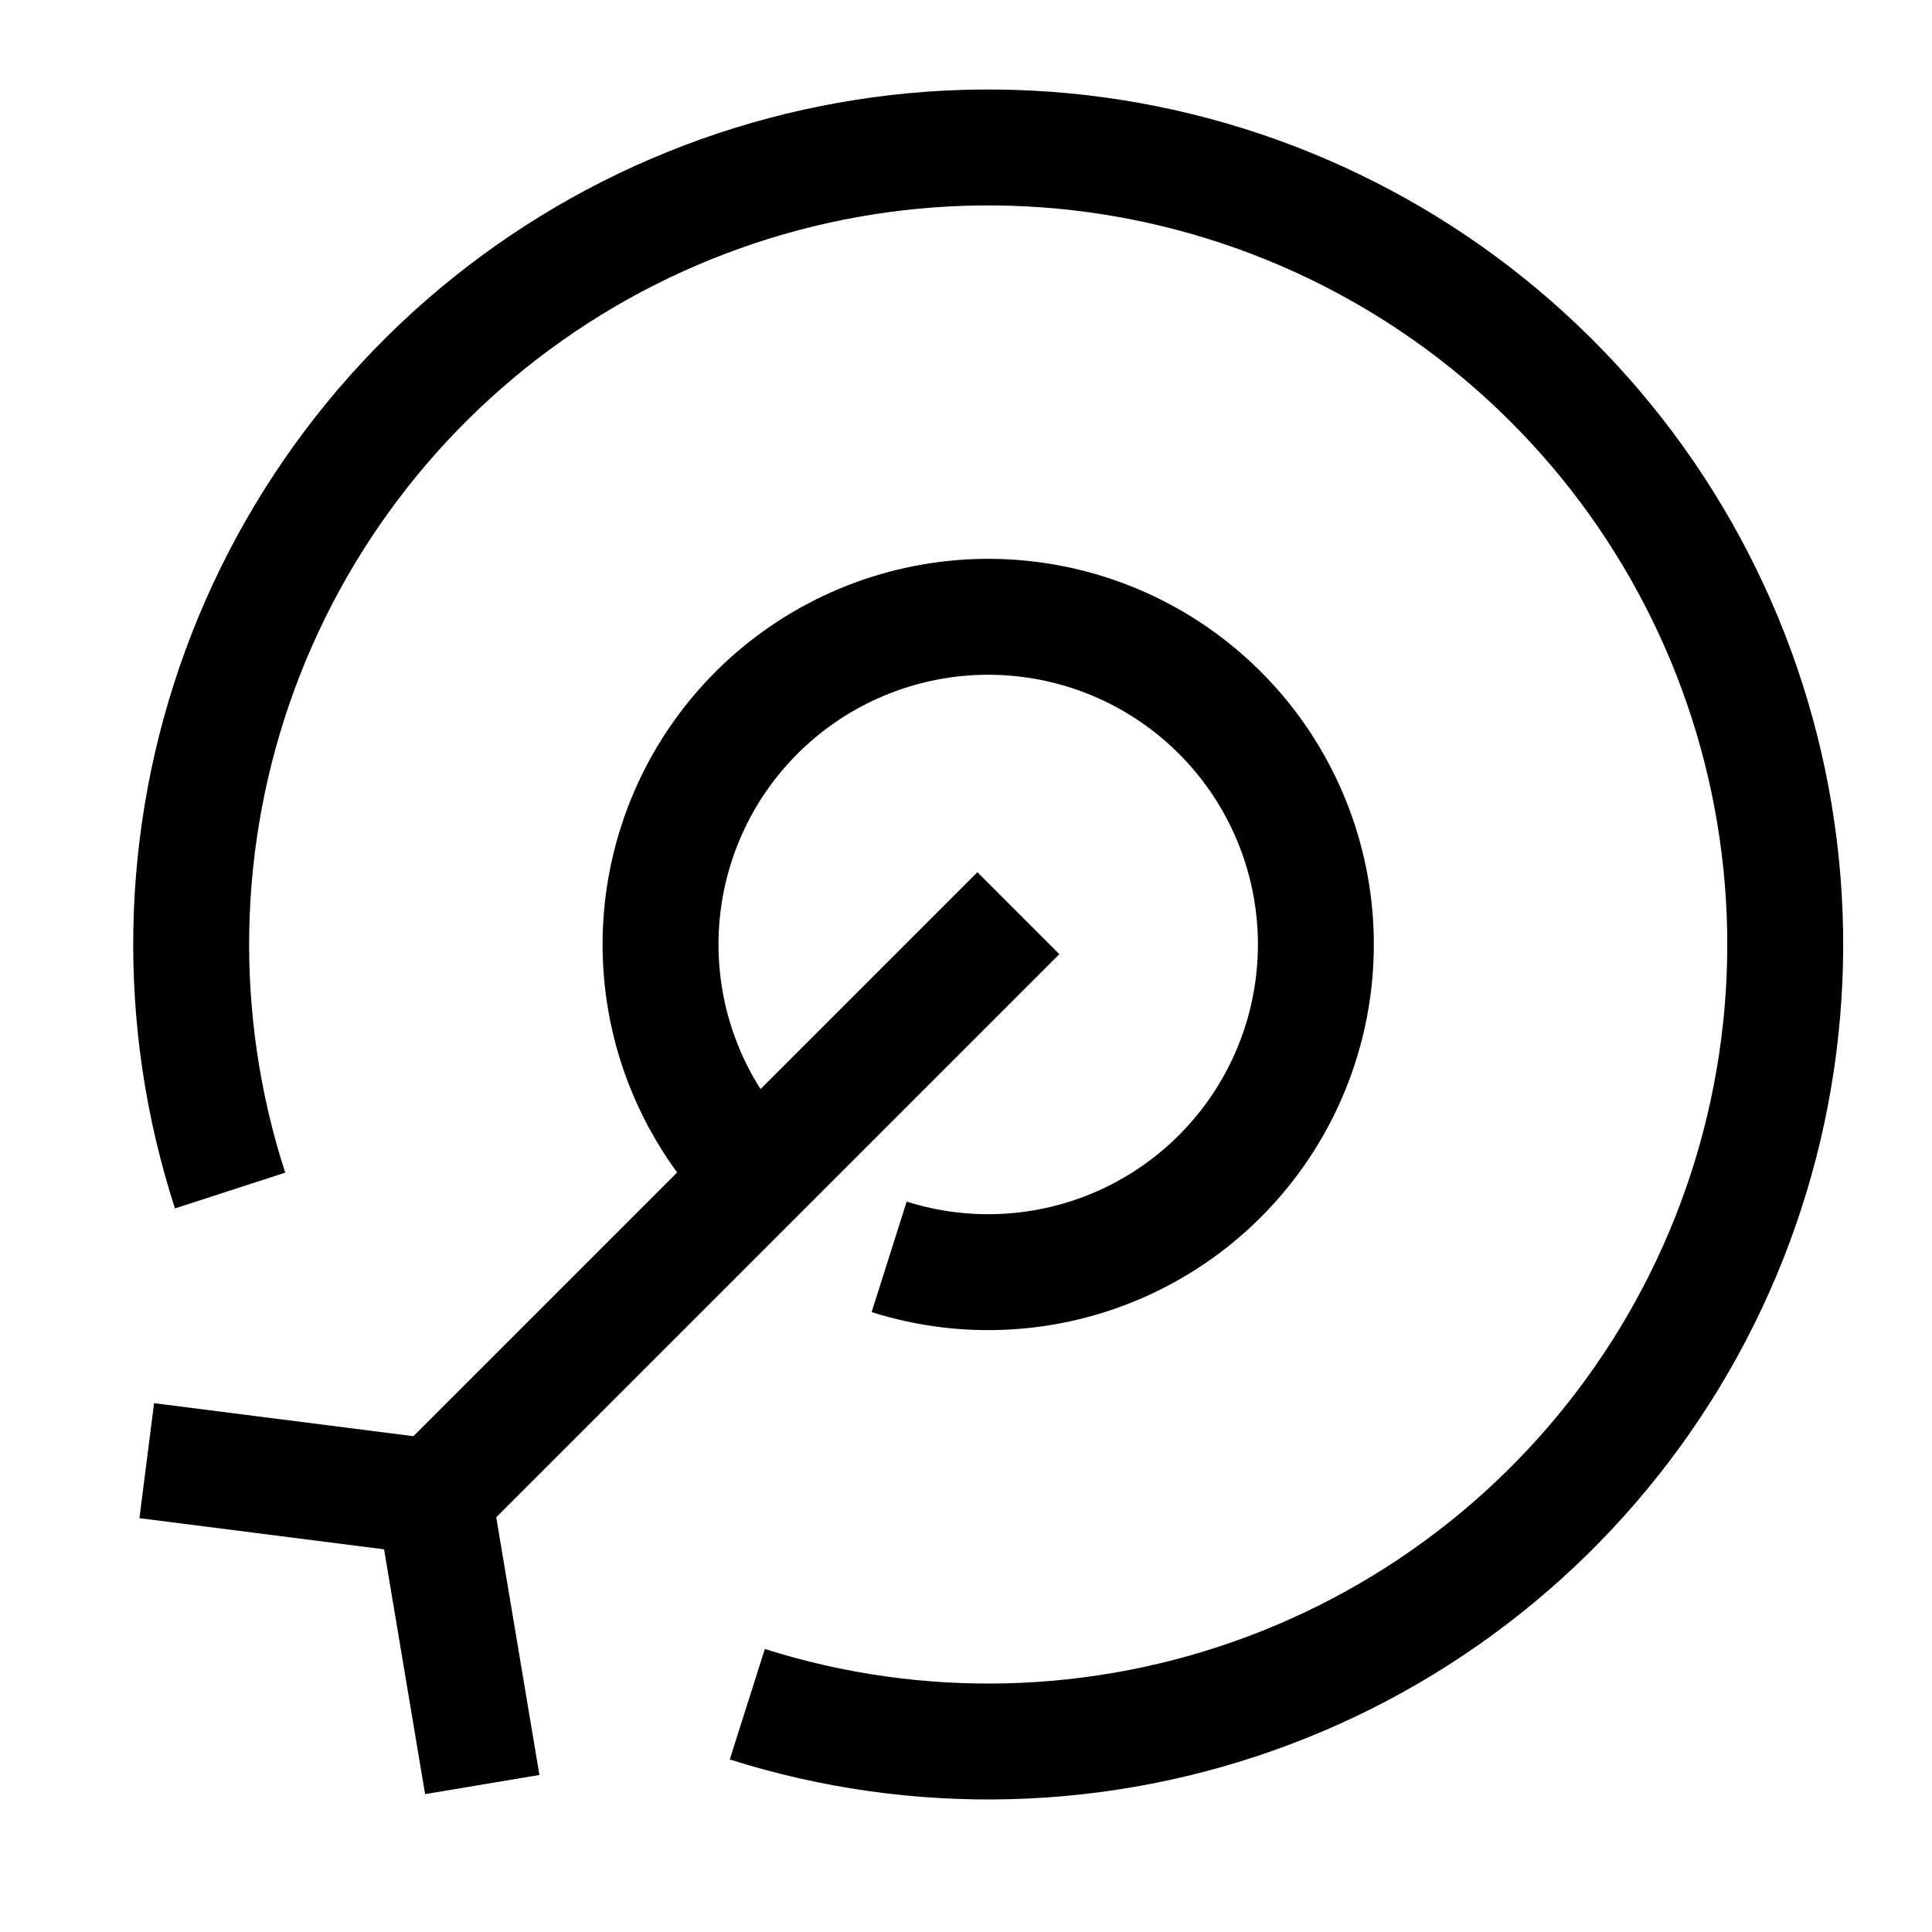
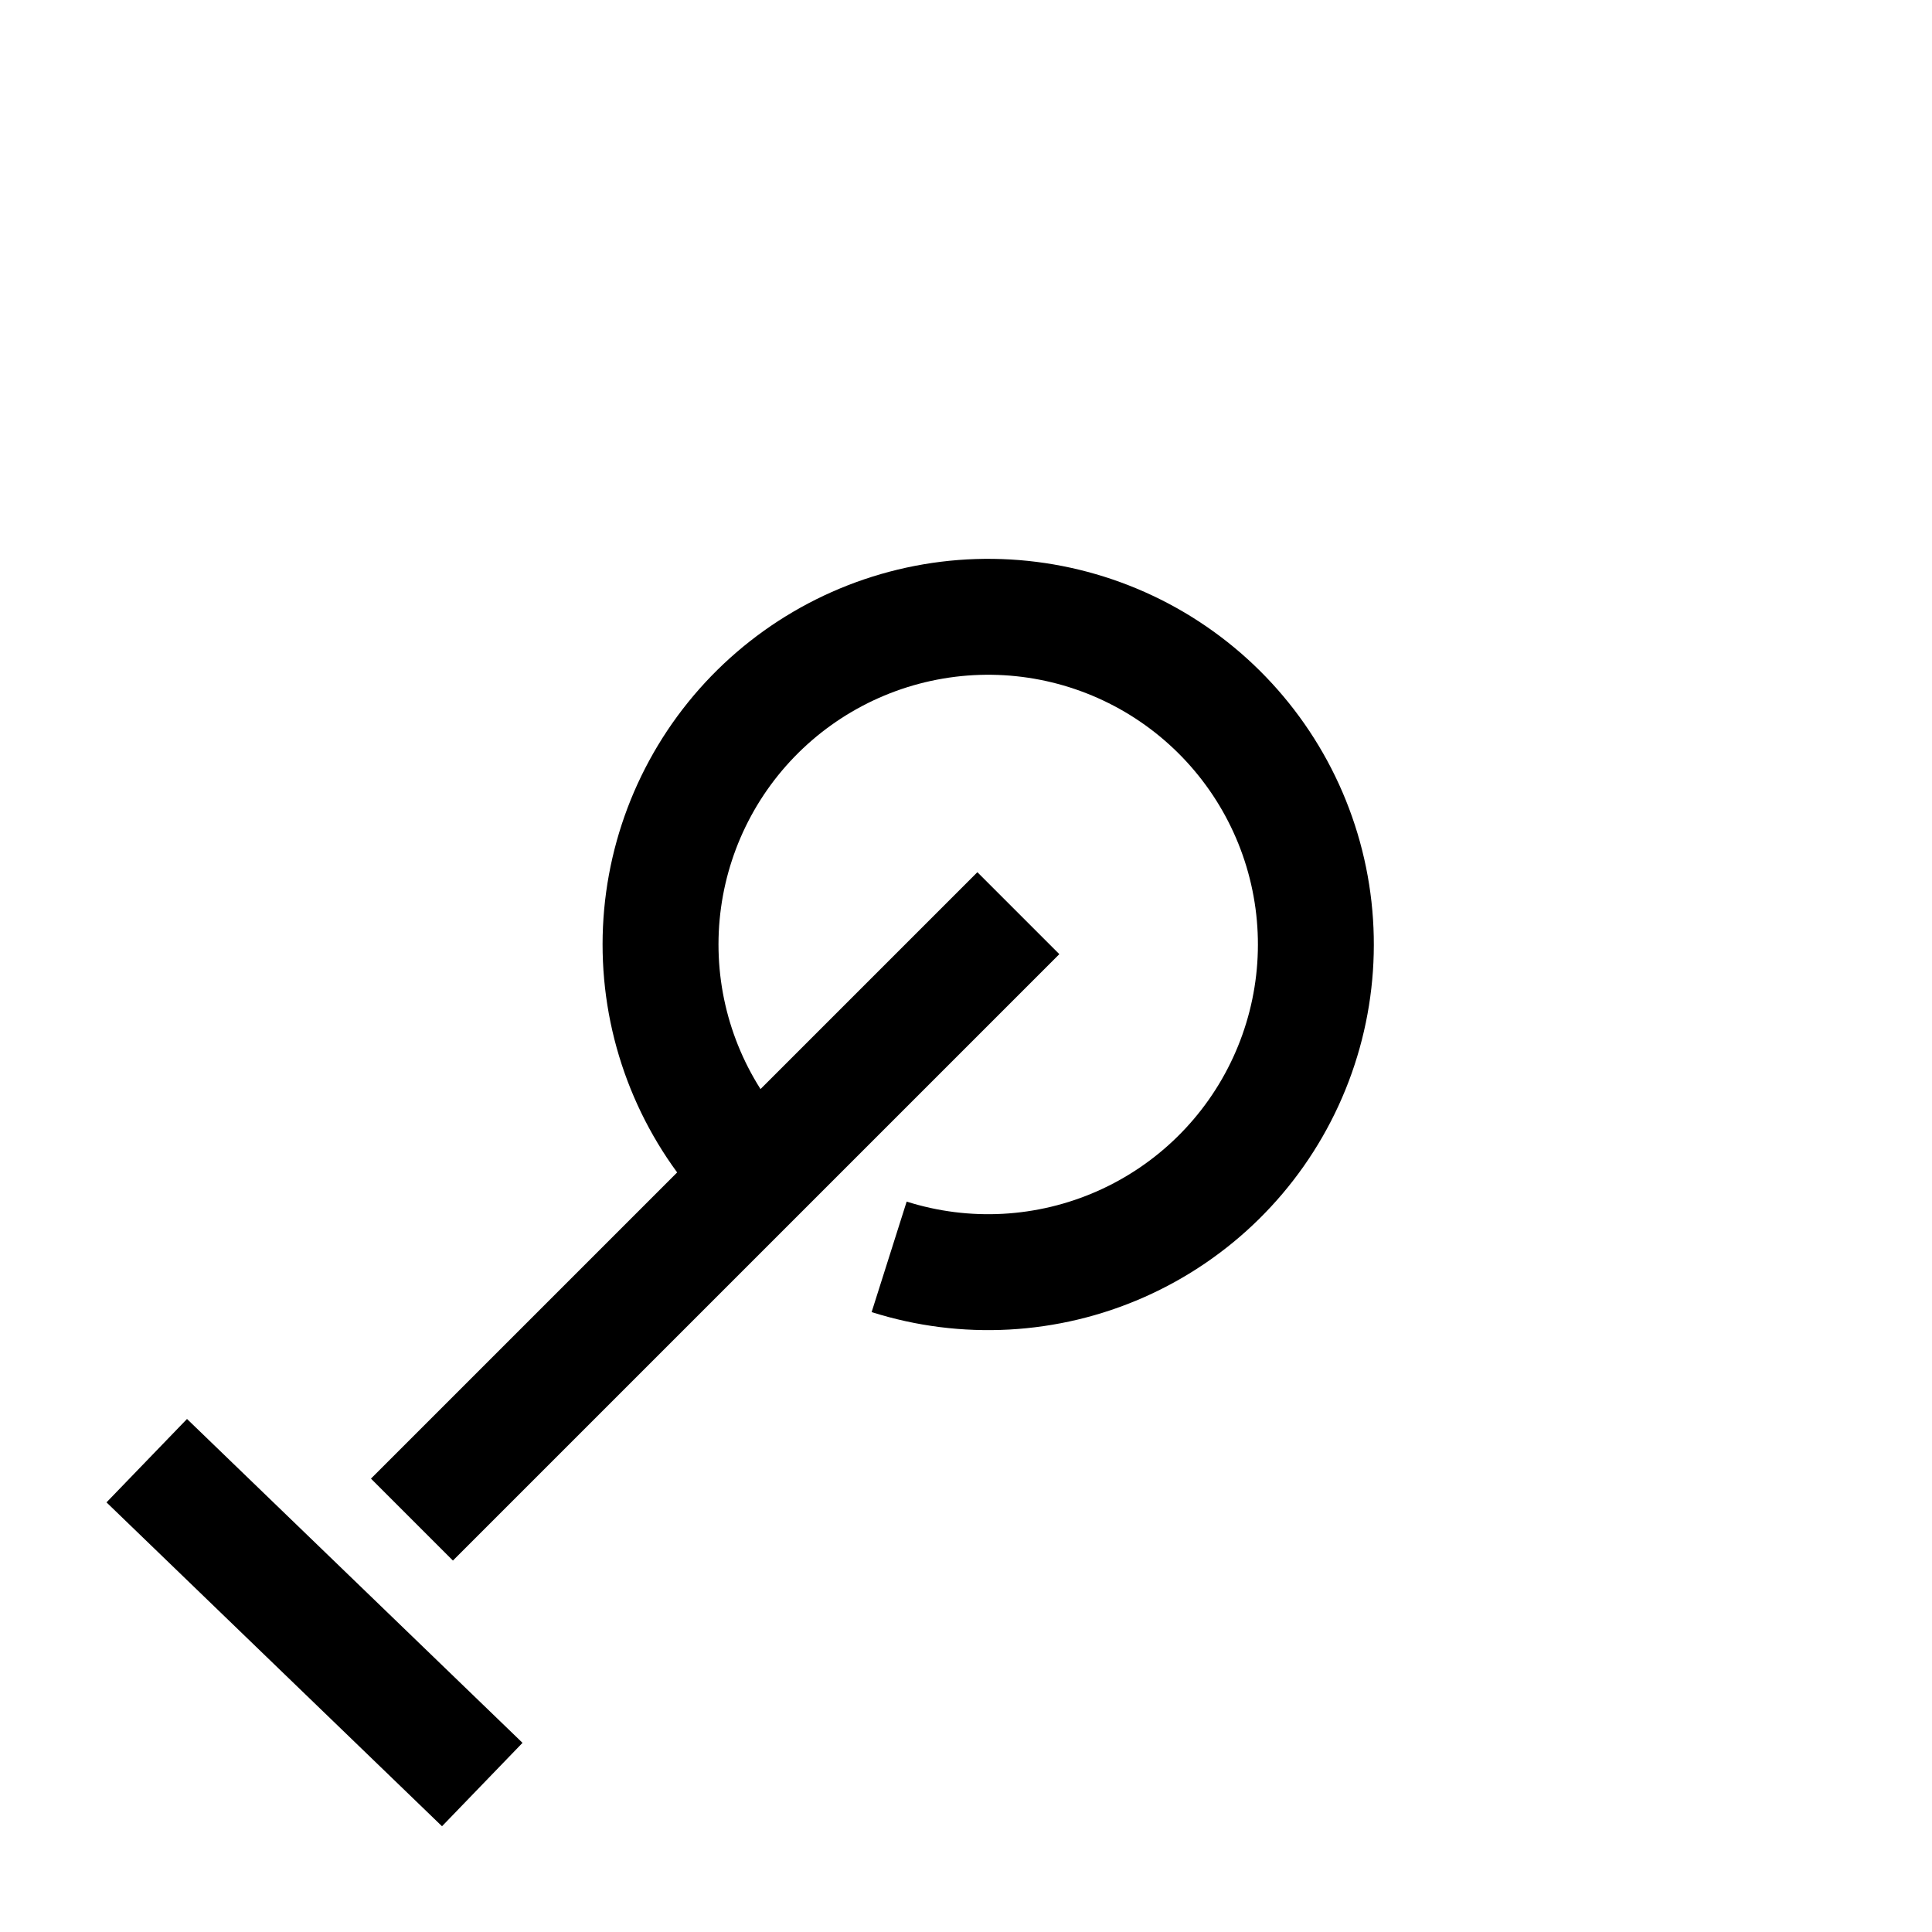
<svg xmlns="http://www.w3.org/2000/svg" width="50" height="50" viewBox="0 0 50 50" fill="none">
-   <path d="M19.34 44.105C23.75 45.504 28.502 45.379 32.833 43.751C37.164 42.123 40.821 39.086 43.218 35.129C45.615 31.171 46.612 26.523 46.048 21.931C45.484 17.338 43.393 13.069 40.111 9.809C36.828 6.548 32.545 4.486 27.949 3.953C23.353 3.421 18.712 4.449 14.77 6.872C10.829 9.296 7.817 12.974 6.218 17.315C4.619 21.657 4.527 26.41 5.955 30.811" stroke="black" stroke-width="3" />
  <path d="M23.011 32.527C24.982 33.152 27.113 33.035 29.004 32.199C30.895 31.363 32.416 29.865 33.279 27.986C34.143 26.108 34.291 23.978 33.695 21.999C33.099 20.019 31.8 18.325 30.043 17.235C28.285 16.146 26.191 15.736 24.152 16.083C22.114 16.43 20.273 17.509 18.974 19.118C17.676 20.727 17.011 22.756 17.103 24.821C17.195 26.887 18.038 28.847 19.475 30.334" stroke="black" stroke-width="3" />
  <path d="M26.355 23.633L10.661 39.327" stroke="black" stroke-width="3" />
-   <path d="M12.481 46.184L11.235 38.749L3.798 37.802" stroke="black" stroke-width="3" />
+   <path d="M12.481 46.184L3.798 37.802" stroke="black" stroke-width="3" />
</svg>